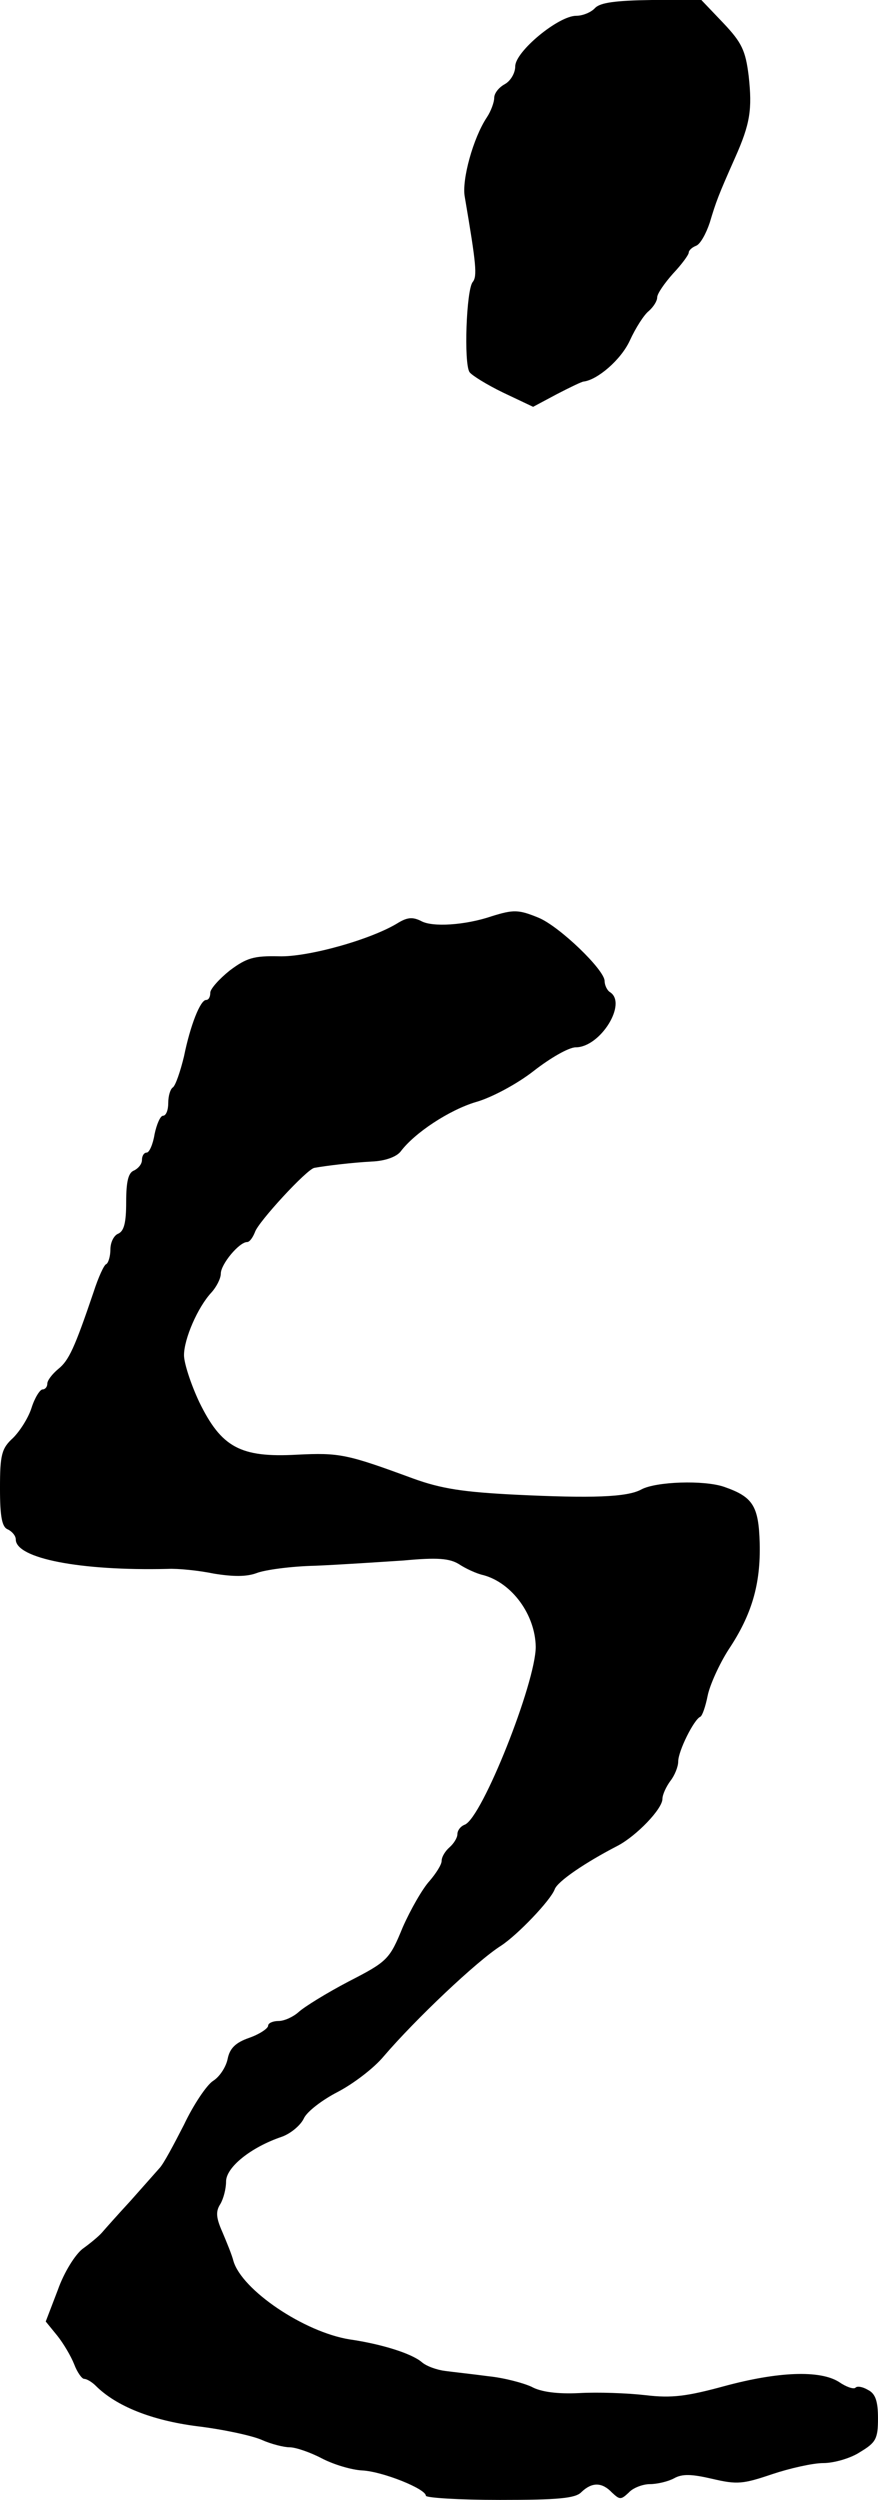
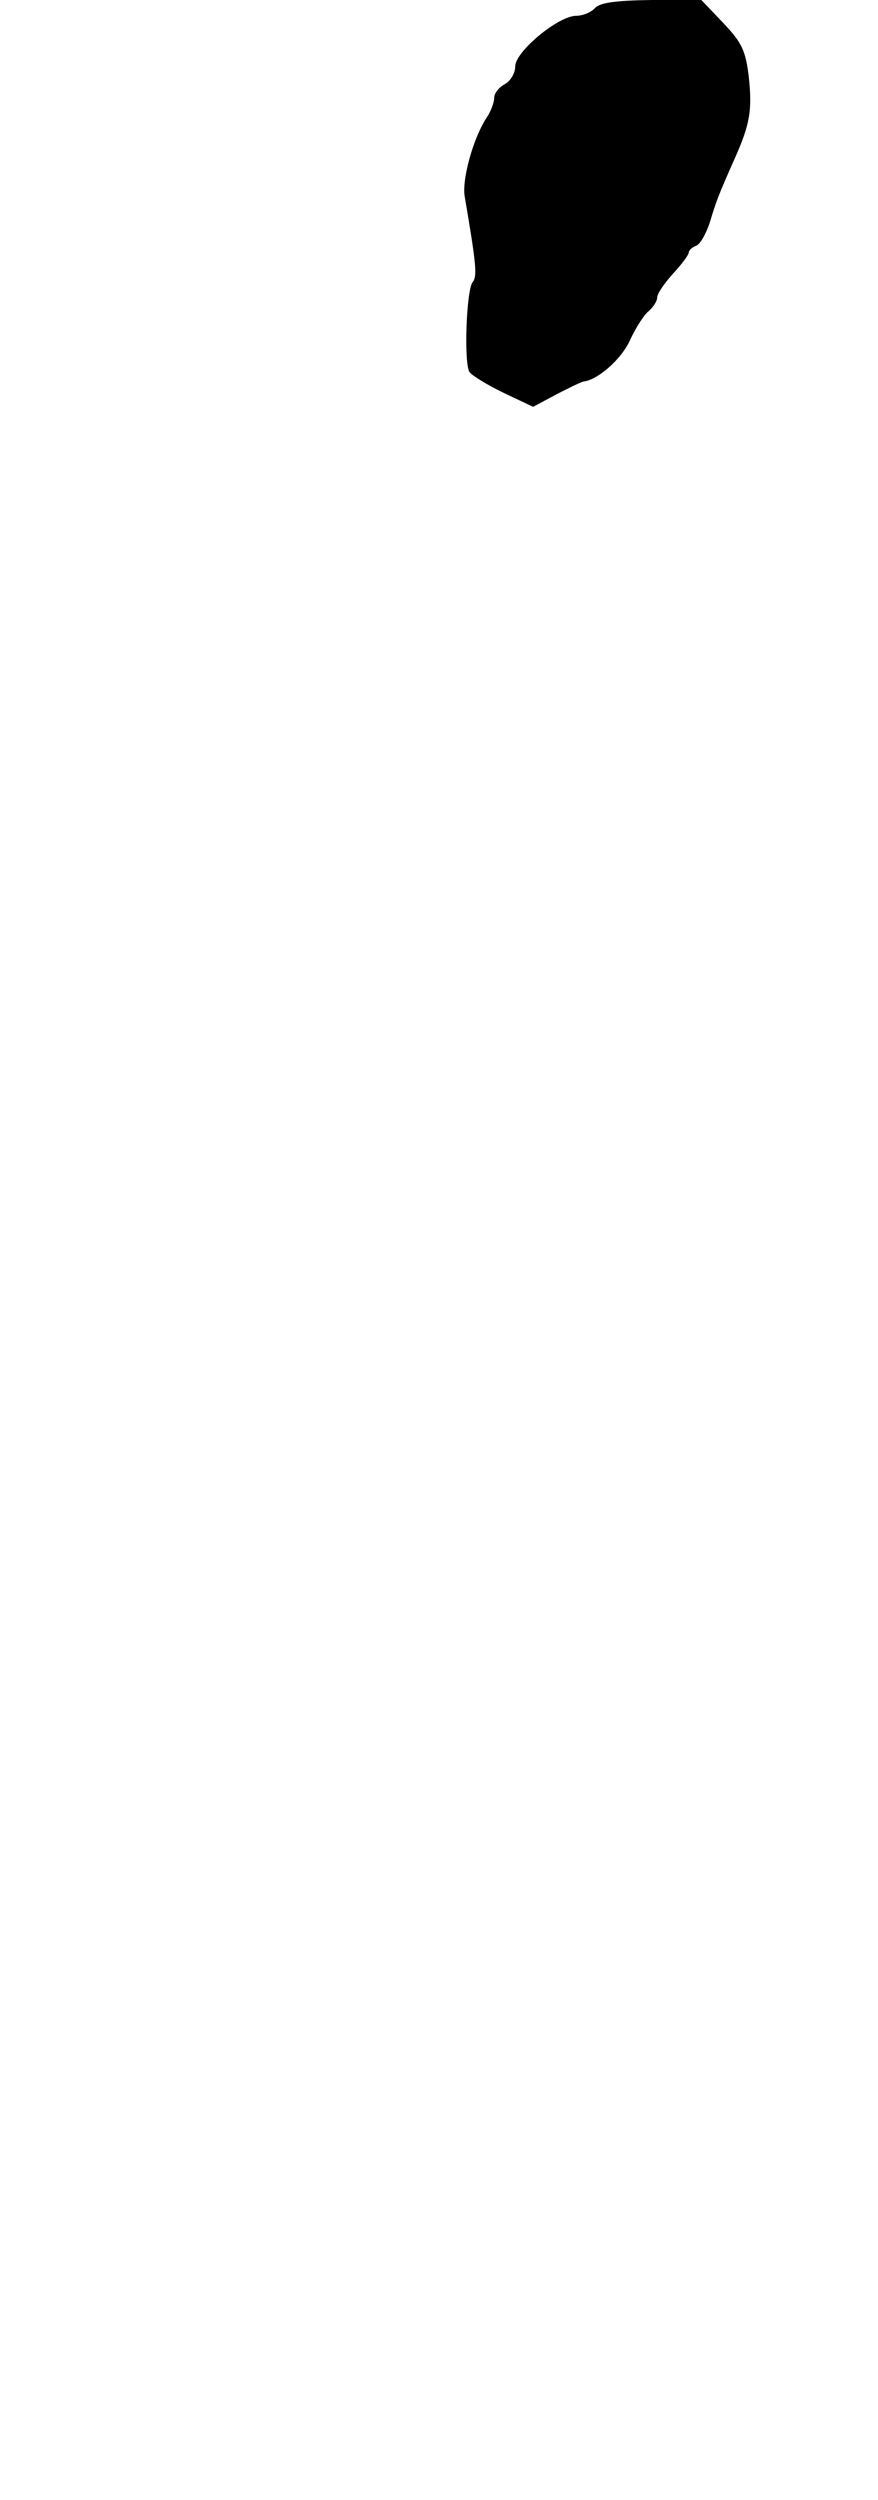
<svg xmlns="http://www.w3.org/2000/svg" version="1.0" width="167pt" height="475pt" viewBox="0 0 167 475" preserveAspectRatio="xMidYMid meet">
  <g transform="translate(0,475) scale(0.1,-0.1)" fill="#000000" stroke="none">
    <path d="M1132 4735 c-7 -8 -23 -15 -36 -15 -34 0 -116 -68 -116 -96 0 -13 -9 -28 -20 -34 -11 -6 -20 -17 -20 -26 0 -8 -6 -25 -14 -37 -26 -39 -48 -119 -42 -151 22 -129 24 -151 15 -162 -12 -15 -17 -154 -6 -171 4 -6 33 -24 64 -39 l57 -27 45 24 c25 13 48 24 51 24 26 3 71 41 88 78 11 24 27 49 36 56 9 8 16 19 16 26 0 7 14 27 30 45 17 18 30 36 30 40 0 4 6 10 14 13 8 3 19 23 26 44 12 40 16 51 48 123 29 65 33 92 26 156 -6 48 -13 63 -48 100 l-42 44 -94 0 c-70 -1 -98 -5 -108 -15z" />
-     <path d="M935 3009 c-50 -17 -113 -21 -134 -9 -16 8 -26 7 -43 -3 -51 -32 -173 -66 -228 -64 -47 1 -61 -3 -93 -27 -20 -16 -37 -35 -37 -42 0 -8 -3 -14 -8 -14 -11 0 -30 -48 -42 -107 -7 -29 -16 -55 -21 -59 -5 -3 -9 -16 -9 -30 0 -13 -4 -24 -10 -24 -5 0 -12 -16 -16 -35 -3 -19 -10 -35 -15 -35 -5 0 -9 -6 -9 -14 0 -8 -7 -16 -15 -20 -11 -4 -15 -21 -15 -60 0 -39 -4 -55 -15 -60 -8 -3 -15 -16 -15 -30 0 -13 -4 -26 -8 -28 -4 -1 -15 -25 -24 -53 -36 -106 -47 -130 -67 -146 -12 -10 -21 -22 -21 -28 0 -6 -4 -11 -9 -11 -5 0 -15 -16 -21 -35 -6 -19 -22 -44 -35 -57 -22 -20 -25 -32 -25 -96 0 -55 4 -74 15 -78 8 -4 15 -12 15 -19 0 -36 122 -60 289 -56 19 1 59 -3 88 -9 37 -6 62 -6 81 1 15 6 65 13 112 14 47 2 122 7 168 10 64 6 87 4 105 -7 12 -8 33 -18 47 -21 54 -15 98 -75 99 -136 0 -68 -102 -325 -135 -338 -8 -3 -14 -11 -14 -18 0 -7 -7 -18 -15 -25 -8 -7 -15 -18 -15 -26 0 -7 -11 -24 -23 -38 -13 -14 -36 -54 -51 -88 -25 -61 -29 -65 -103 -103 -42 -22 -84 -48 -95 -58 -10 -9 -27 -17 -38 -17 -11 0 -20 -4 -20 -9 0 -5 -16 -16 -36 -23 -26 -9 -37 -20 -41 -40 -3 -15 -15 -34 -28 -42 -12 -8 -37 -45 -55 -83 -19 -37 -39 -75 -47 -83 -7 -8 -32 -36 -55 -62 -24 -26 -48 -53 -54 -60 -6 -7 -23 -21 -37 -31 -14 -11 -35 -44 -47 -78 l-23 -60 22 -27 c12 -15 26 -39 32 -54 6 -16 15 -28 19 -28 5 0 15 -6 22 -13 39 -39 107 -66 193 -77 50 -6 105 -18 123 -26 18 -8 42 -14 53 -14 11 0 38 -9 61 -21 23 -12 57 -22 77 -23 39 -2 121 -35 121 -48 0 -4 63 -8 141 -8 111 0 144 3 155 15 20 19 39 19 58 -1 15 -14 17 -14 32 0 8 9 27 16 40 16 14 0 35 5 46 11 16 9 34 8 73 -1 47 -11 58 -10 114 9 33 11 77 21 97 21 20 0 52 9 70 21 30 18 34 25 34 64 0 33 -5 47 -19 54 -10 6 -21 8 -24 4 -4 -3 -18 2 -31 11 -36 23 -116 20 -219 -8 -70 -19 -99 -23 -149 -17 -35 4 -91 6 -126 4 -41 -2 -73 2 -91 12 -15 7 -52 17 -82 20 -30 4 -67 8 -82 10 -16 2 -36 9 -45 17 -19 16 -75 34 -137 43 -87 14 -205 94 -221 149 -3 12 -13 36 -21 55 -12 27 -13 39 -4 53 6 10 11 29 11 43 0 27 47 65 106 85 17 6 36 22 42 35 6 13 35 35 64 50 29 15 69 45 88 68 60 70 177 181 223 210 32 21 94 86 102 107 5 15 58 51 120 83 36 19 85 70 85 89 0 8 7 23 15 34 8 10 15 27 15 37 0 20 30 80 42 85 4 2 10 20 14 40 4 20 22 60 40 88 44 66 61 124 59 202 -2 71 -13 88 -68 107 -38 13 -129 10 -157 -5 -27 -15 -95 -17 -240 -10 -98 5 -140 11 -195 31 -125 46 -139 49 -220 45 -108 -6 -144 14 -186 100 -16 34 -29 74 -29 89 0 31 26 91 52 119 10 11 18 27 18 36 0 18 35 60 50 60 5 0 11 9 15 19 6 19 99 120 113 122 22 4 72 10 109 12 26 1 47 9 55 19 27 36 93 79 143 94 29 8 78 34 110 59 32 25 67 45 80 45 47 0 99 84 65 105 -5 3 -10 13 -10 21 0 21 -85 103 -125 120 -39 16 -48 16 -90 3z" />
  </g>
</svg>